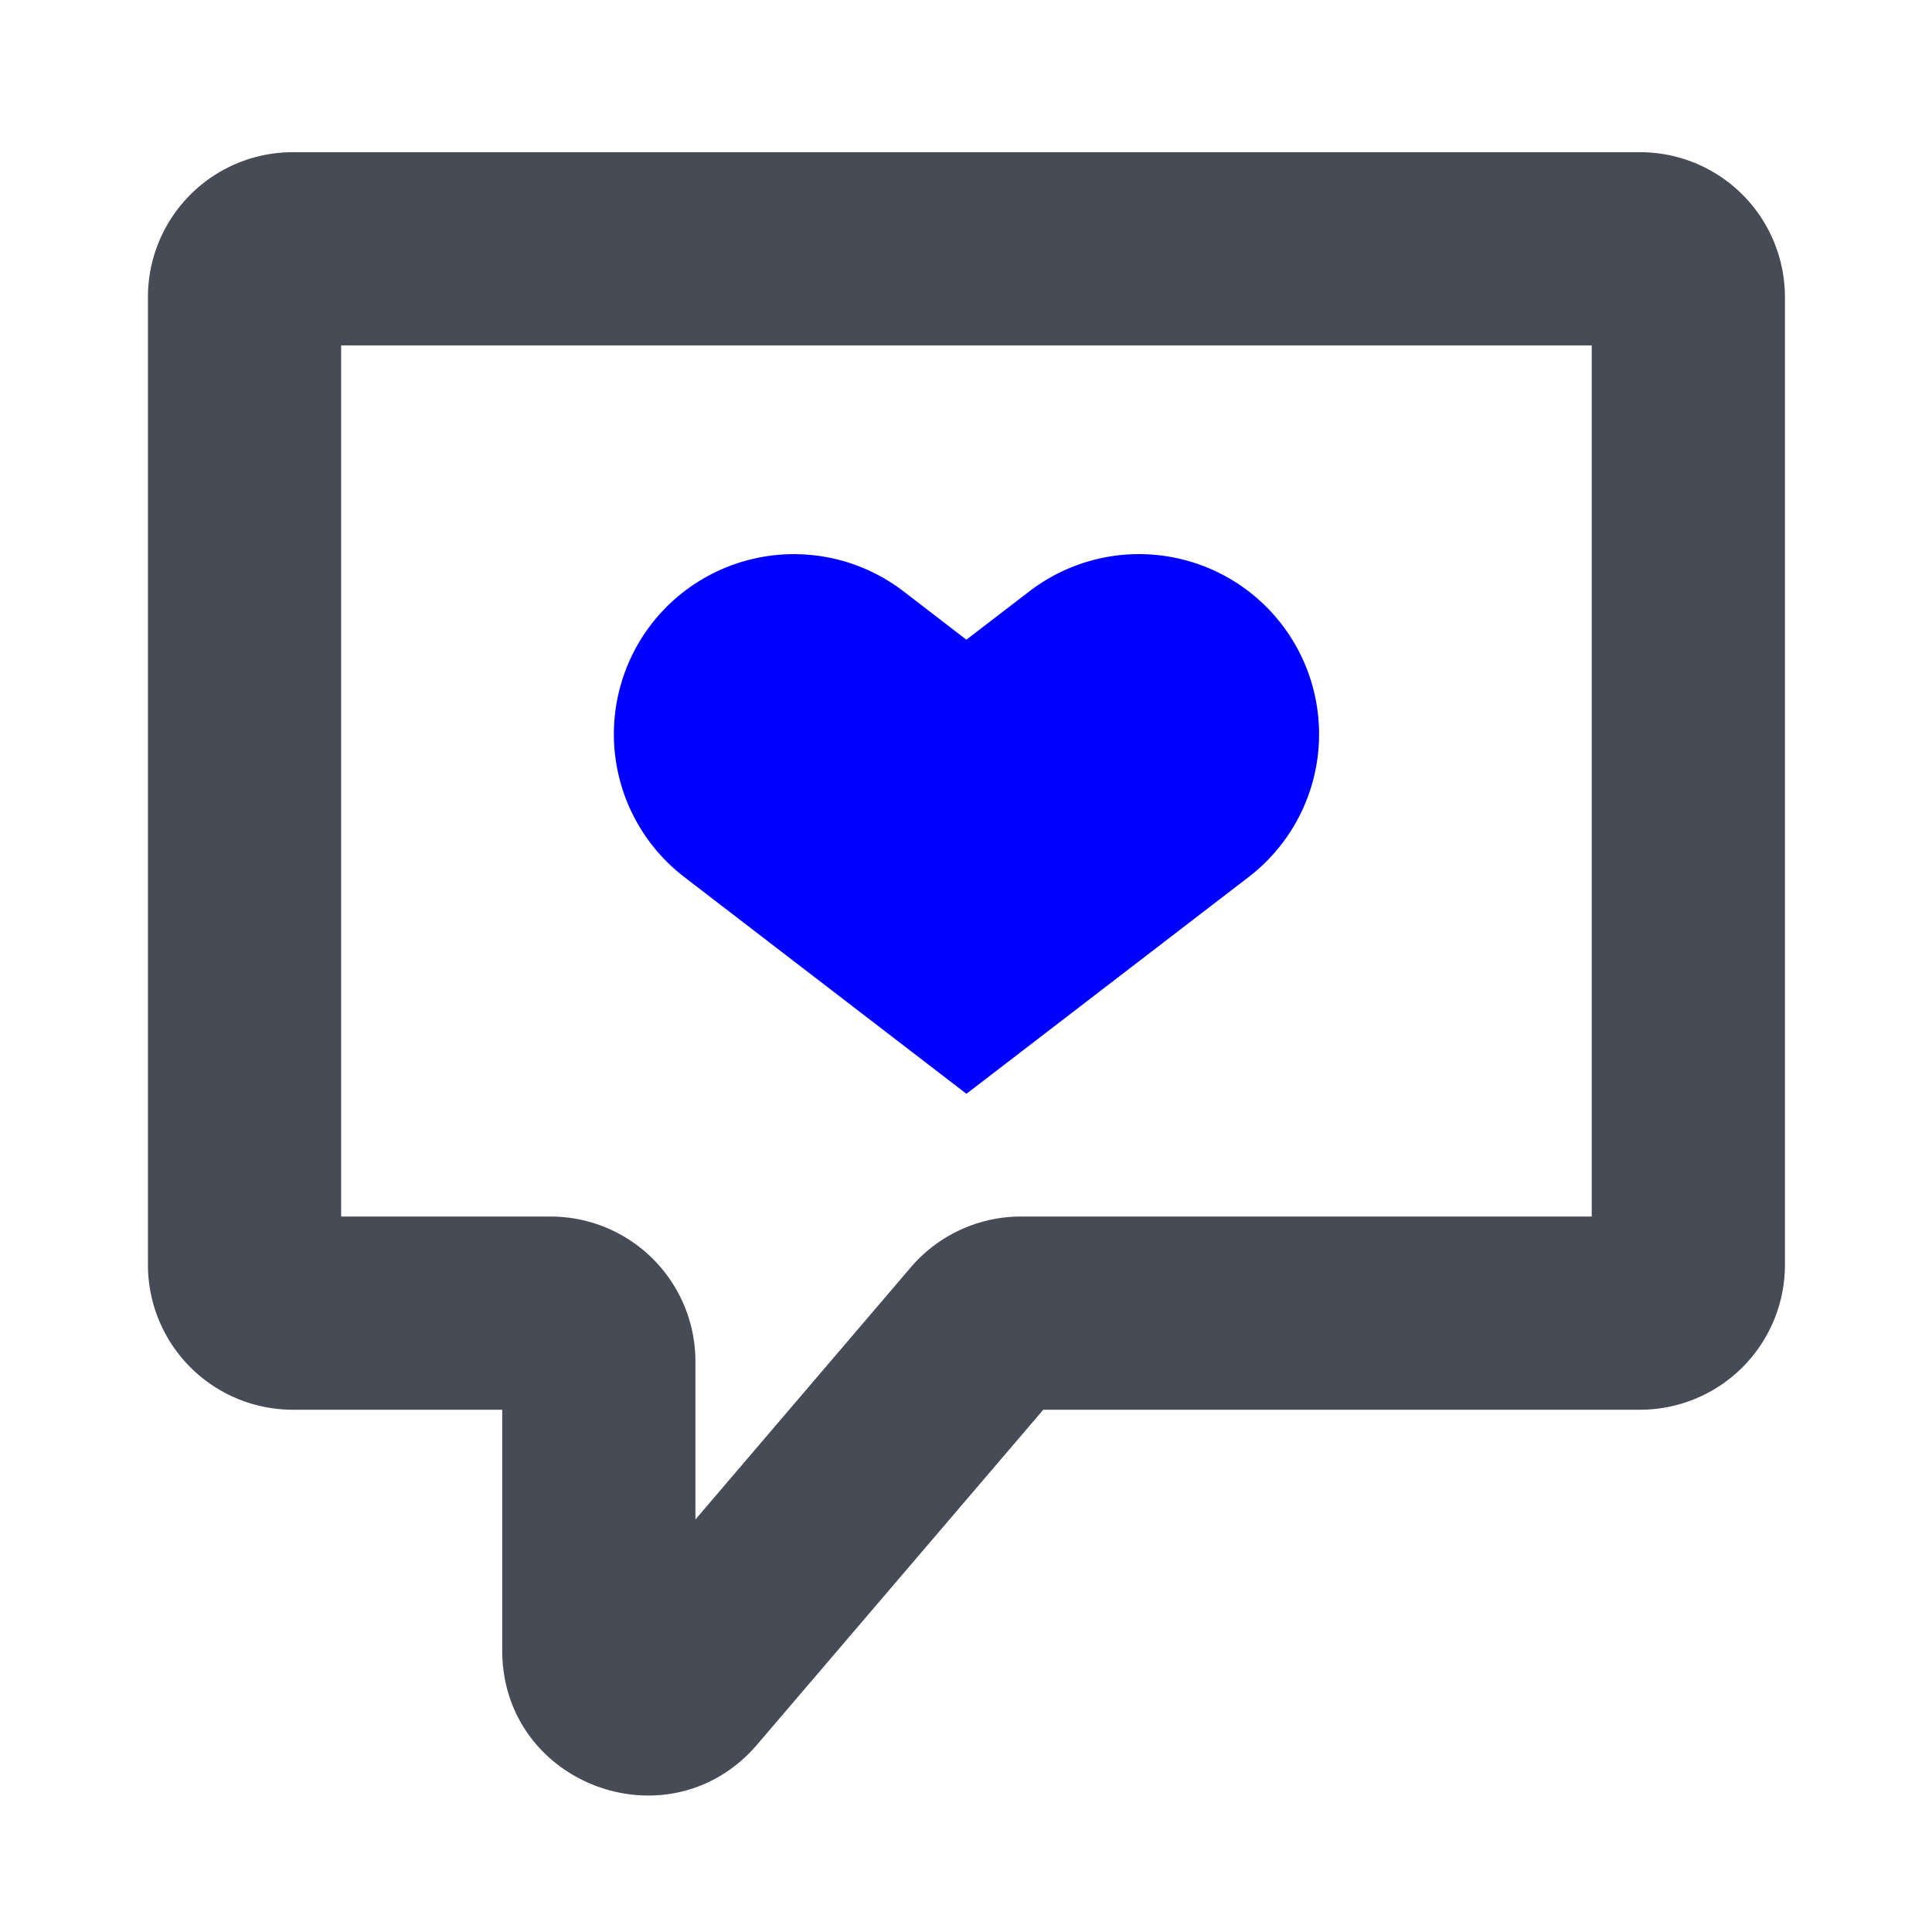
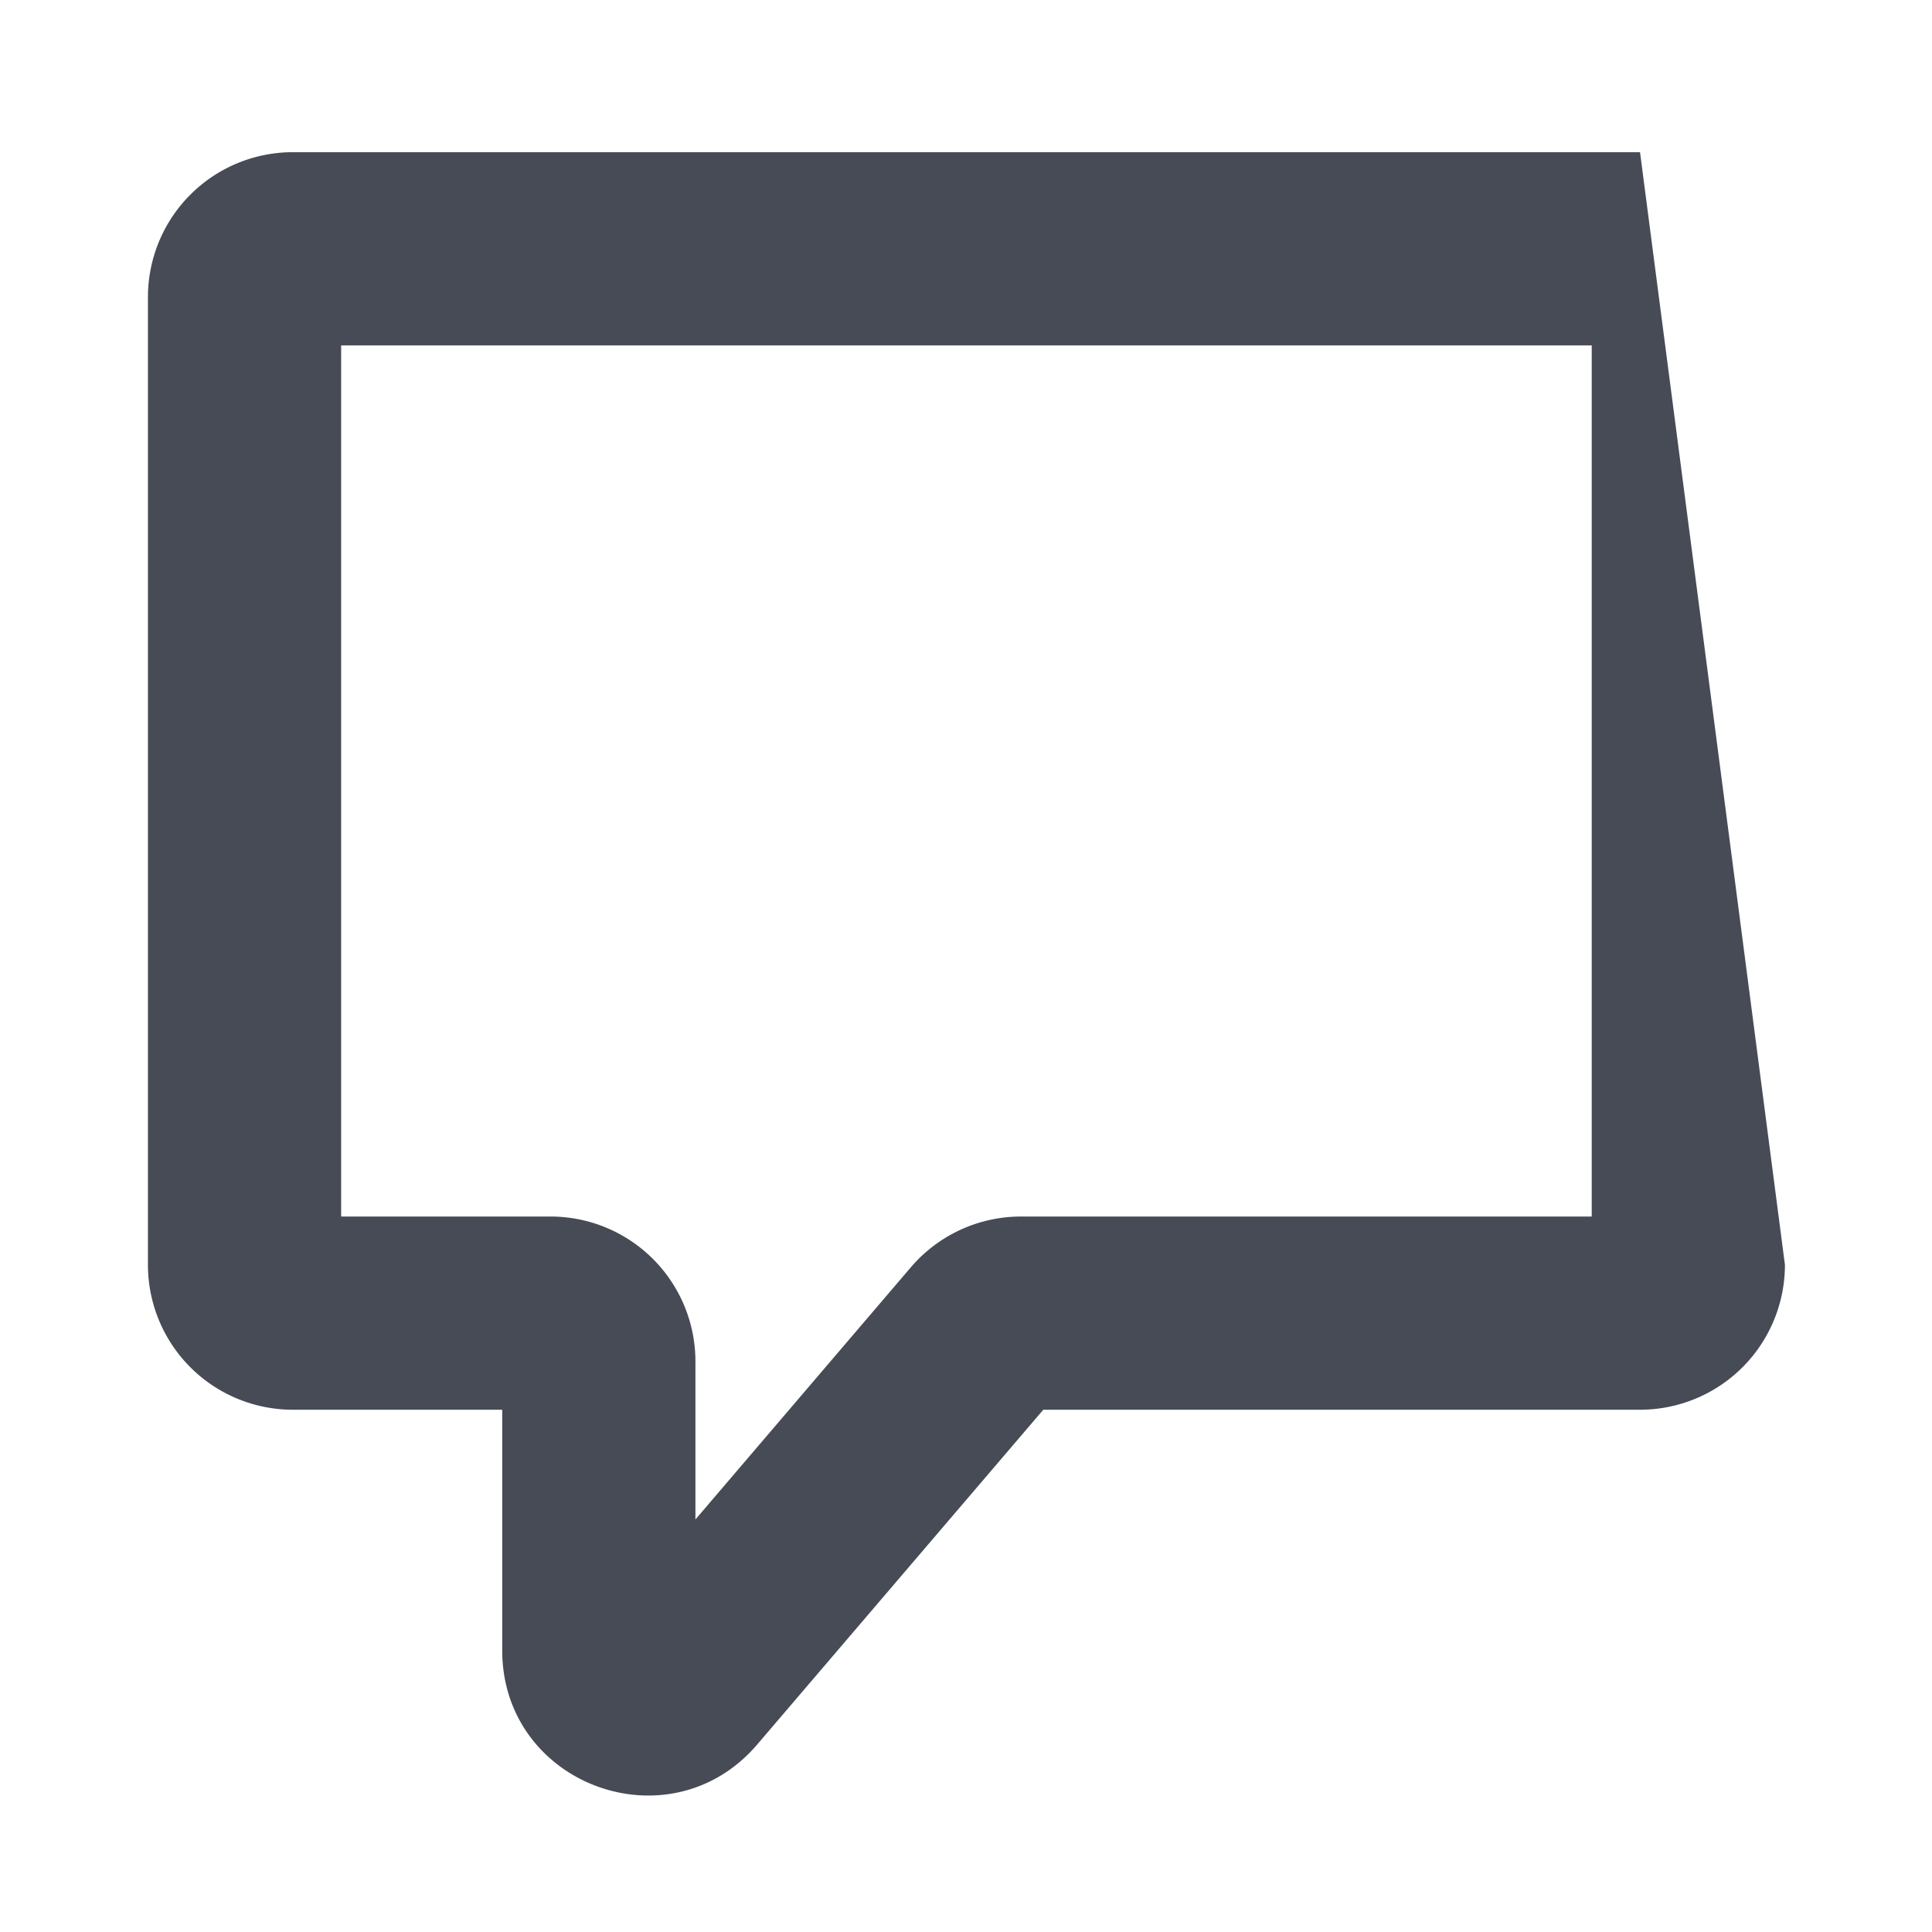
<svg xmlns="http://www.w3.org/2000/svg" fill="none" viewBox="0 0 40 40">
-   <path fill="#464B55" d="m14.398 31.459 4.46-5.221a3 3 0 0 1 2.282-1.051h11.815V7.151H7.063v18.036h4.335a3 3 0 0 1 3 3zm22.557-5.272a3 3 0 0 1-3 3H21.6l-5.922 6.93c-1.811 2.12-5.28.839-5.28-1.948v-4.982H6.063a3 3 0 0 1-3-3V6.151a3 3 0 0 1 3-3h27.892a3 3 0 0 1 3 3z" />
-   <path fill="#0000FF" d="M13.48 12.93a3.73 3.73 0 0 1 5.228-.686l1.3 1 1.303-1a3.728 3.728 0 0 1 4.542 5.913l-5.844 4.489-5.843-4.489a3.73 3.73 0 0 1-.686-5.227" />
+   <path fill="#464B55" d="m14.398 31.459 4.46-5.221a3 3 0 0 1 2.282-1.051h11.815V7.151H7.063v18.036h4.335a3 3 0 0 1 3 3zm22.557-5.272a3 3 0 0 1-3 3H21.6l-5.922 6.93c-1.811 2.12-5.28.839-5.28-1.948v-4.982H6.063a3 3 0 0 1-3-3V6.151a3 3 0 0 1 3-3h27.892z" />
</svg>